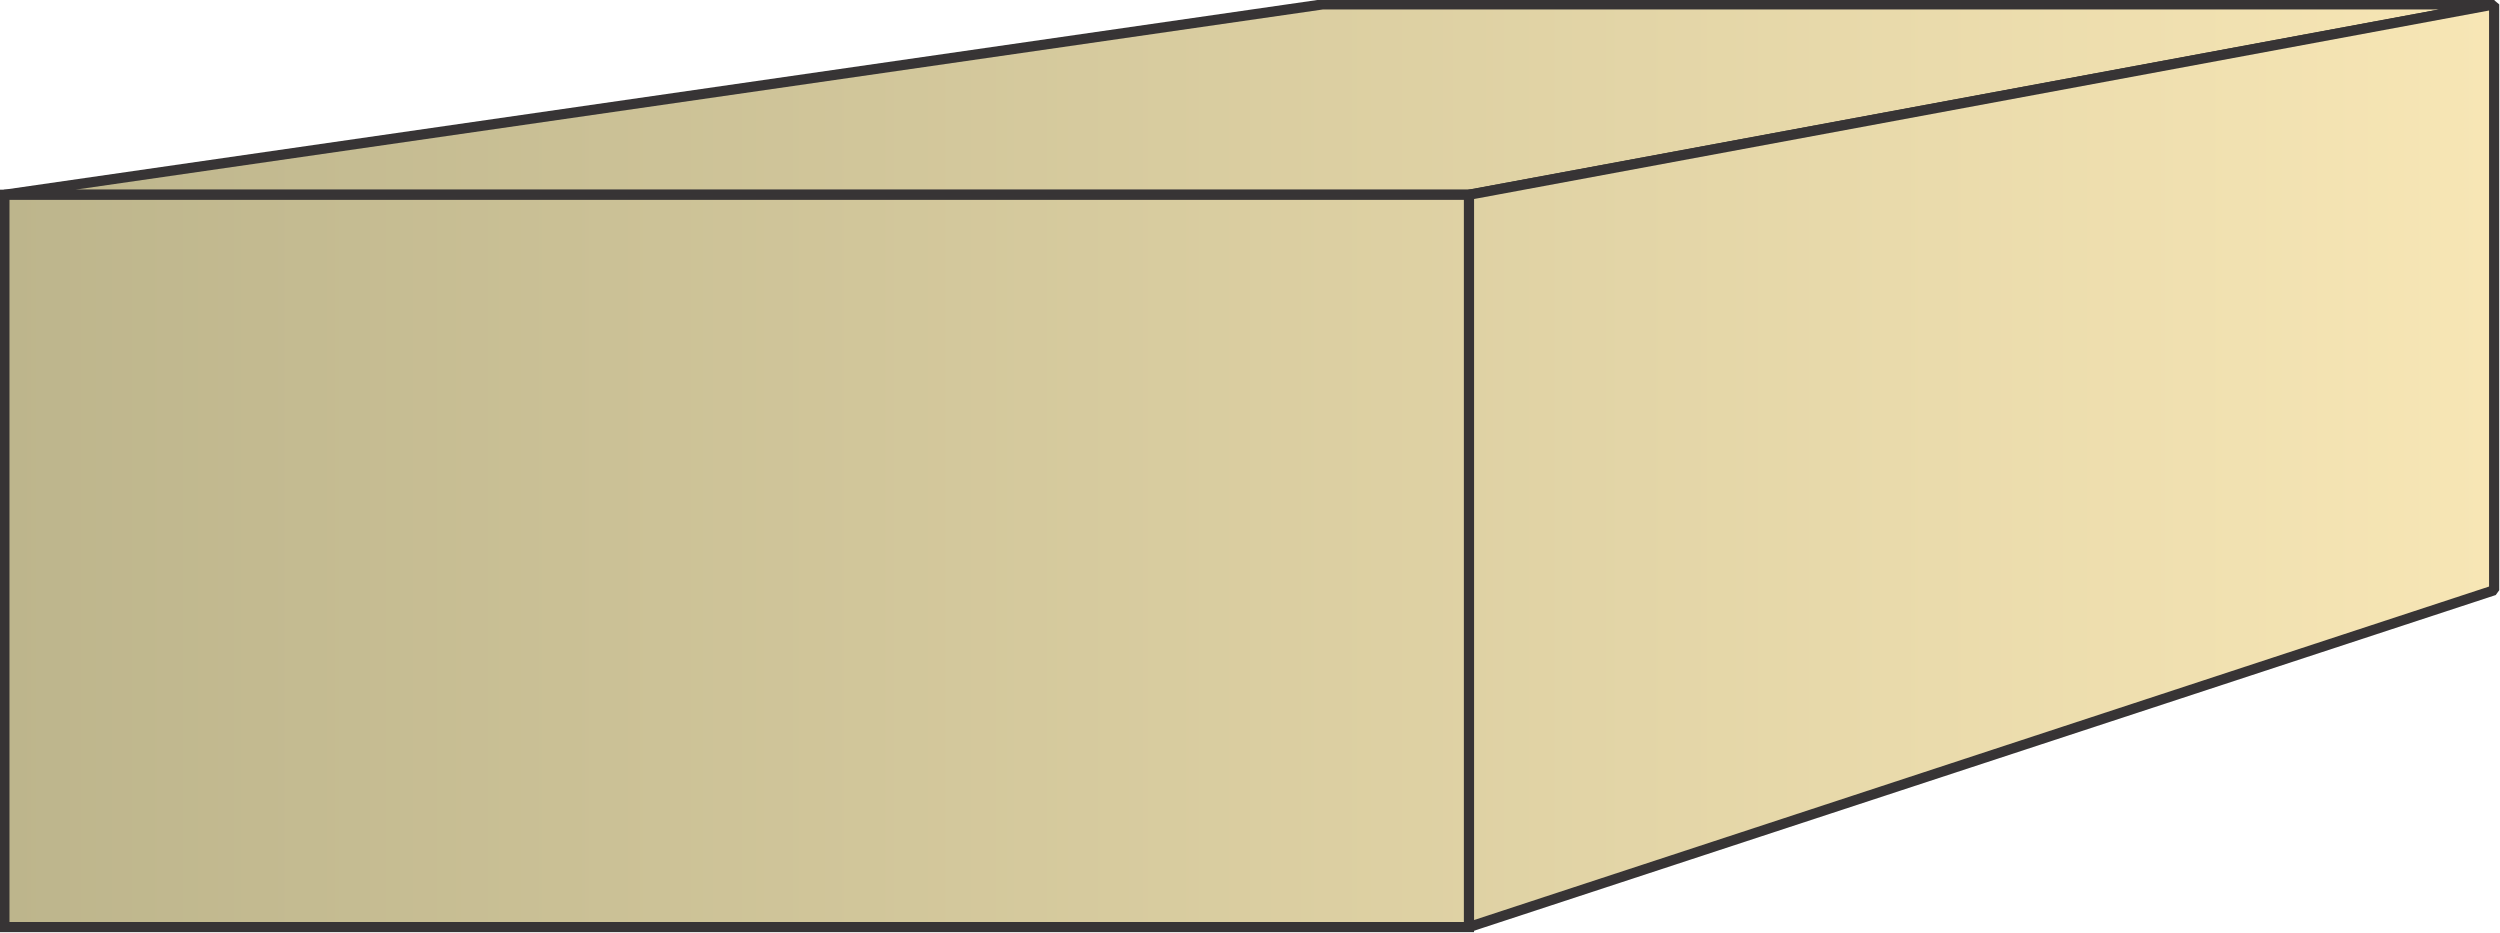
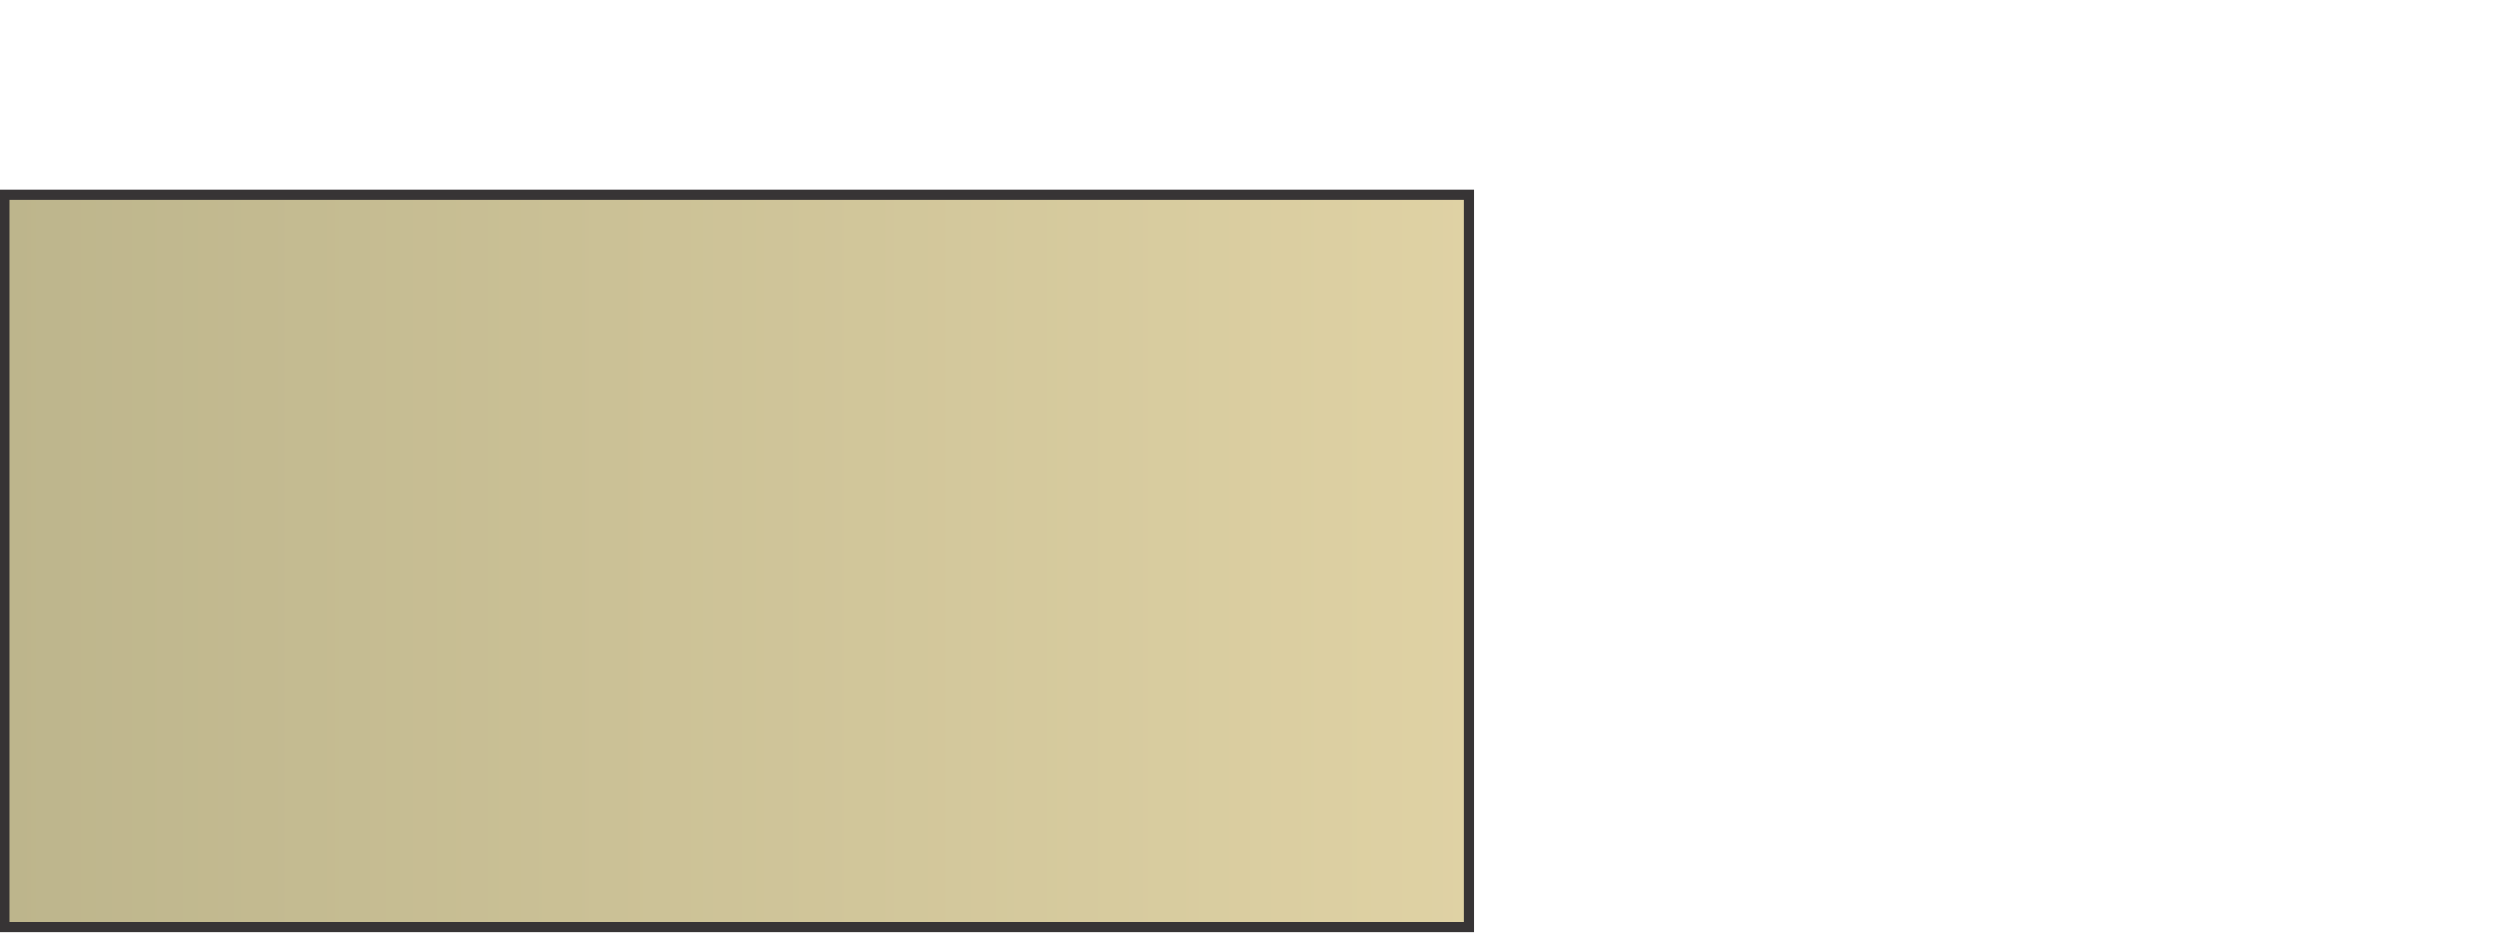
<svg xmlns="http://www.w3.org/2000/svg" xmlns:xlink="http://www.w3.org/1999/xlink" xml:space="preserve" style="shape-rendering:geometricPrecision;text-rendering:geometricPrecision;image-rendering:optimizeQuality;fill-rule:evenodd;clip-rule:evenodd" viewBox="0 0 1707 637">
  <defs>
    <linearGradient id="id0" x1="3.472" x2="1703.47" y1="318.472" y2="318.472" gradientUnits="userSpaceOnUse">
      <stop offset="0" style="stop-opacity:1;stop-color:#bdb58c" />
      <stop offset="1" style="stop-opacity:1;stop-color:#f7e6b5" />
    </linearGradient>
    <linearGradient xlink:href="#id0" id="id1" x1="3.472" x2="1703.47" y1="318.472" y2="318.472" gradientUnits="userSpaceOnUse" />
    <linearGradient xlink:href="#id0" id="id2" x1="3.472" x2="1703.47" y1="318.472" y2="318.472" gradientUnits="userSpaceOnUse" />
    <style>.str0{stroke:#373435;stroke-width:6.945;stroke-linejoin:bevel}</style>
  </defs>
  <g id="Layer_x0020_1">
    <g id="_3240609429184">
-       <path d="M3 133 903 3h800l-700 130z" class="str0" style="fill:url(#id1)" />
-       <path d="M1003 133 1703 3v400l-700 230z" class="str0" style="fill:url(#id2)" />
-     </g>
+       </g>
    <path d="M3 133h1000v500H3z" style="stroke:#373435;stroke-width:6.945;fill:url(#id0)" />
  </g>
</svg>